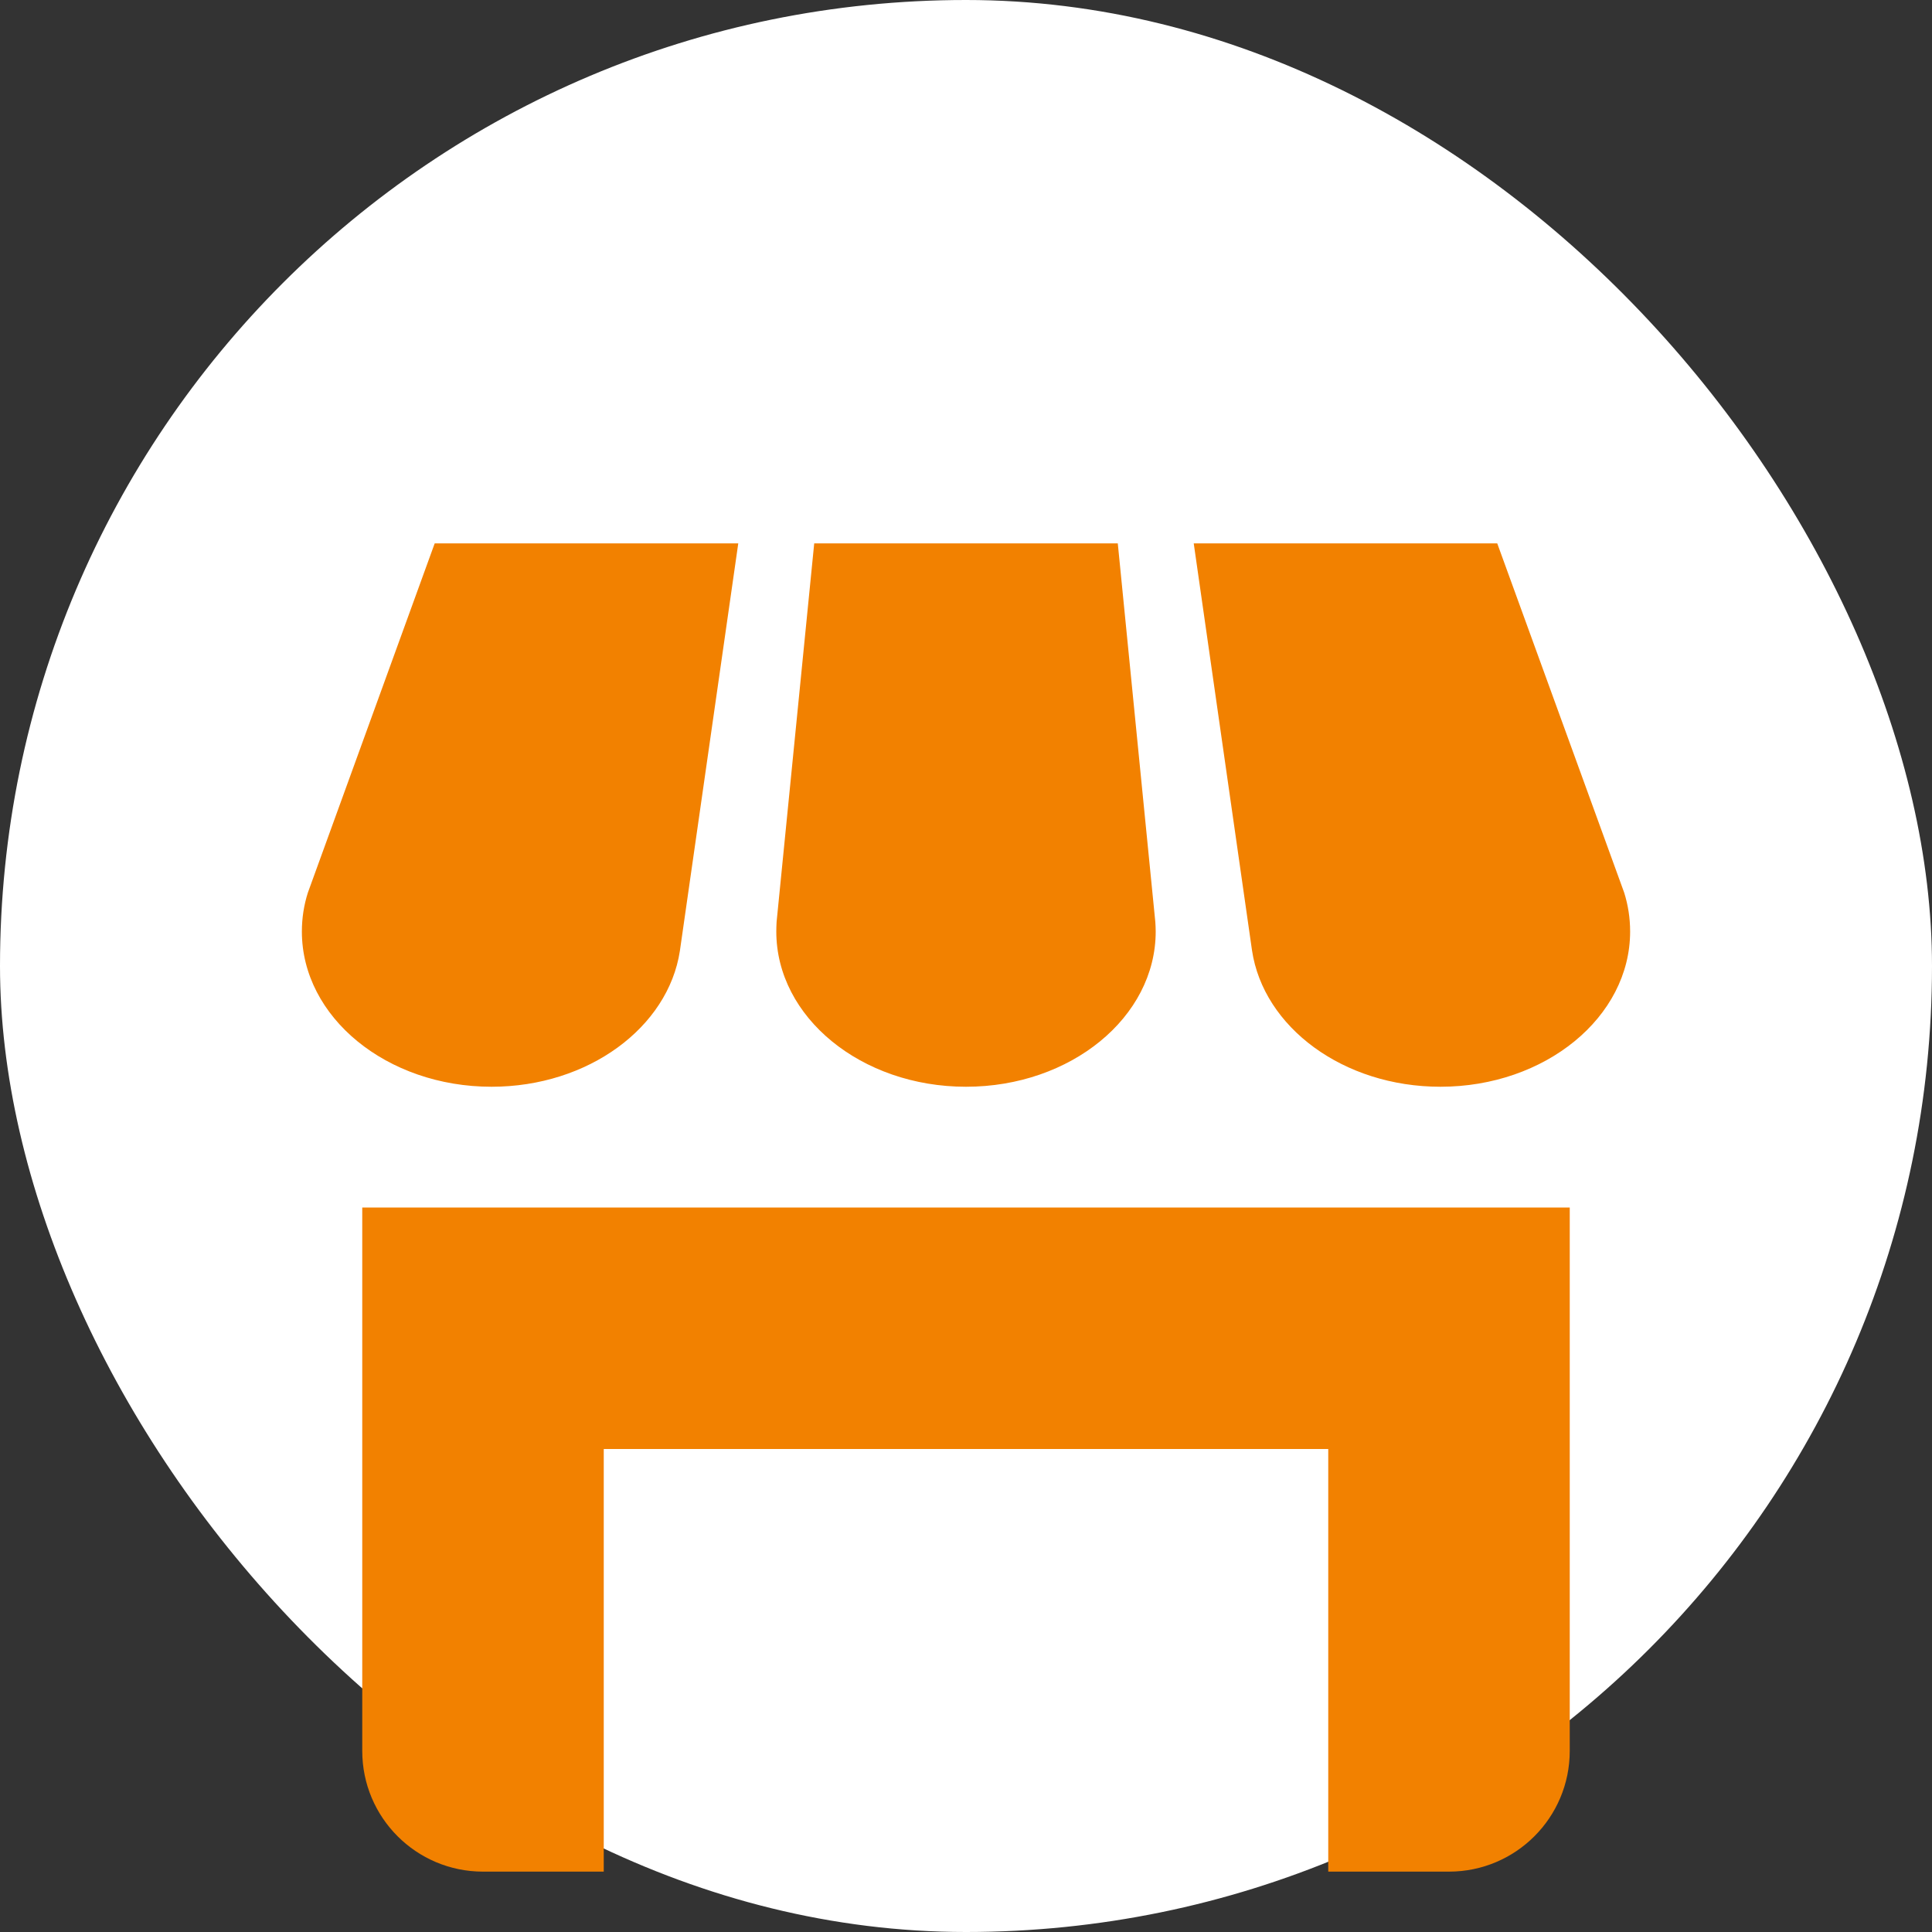
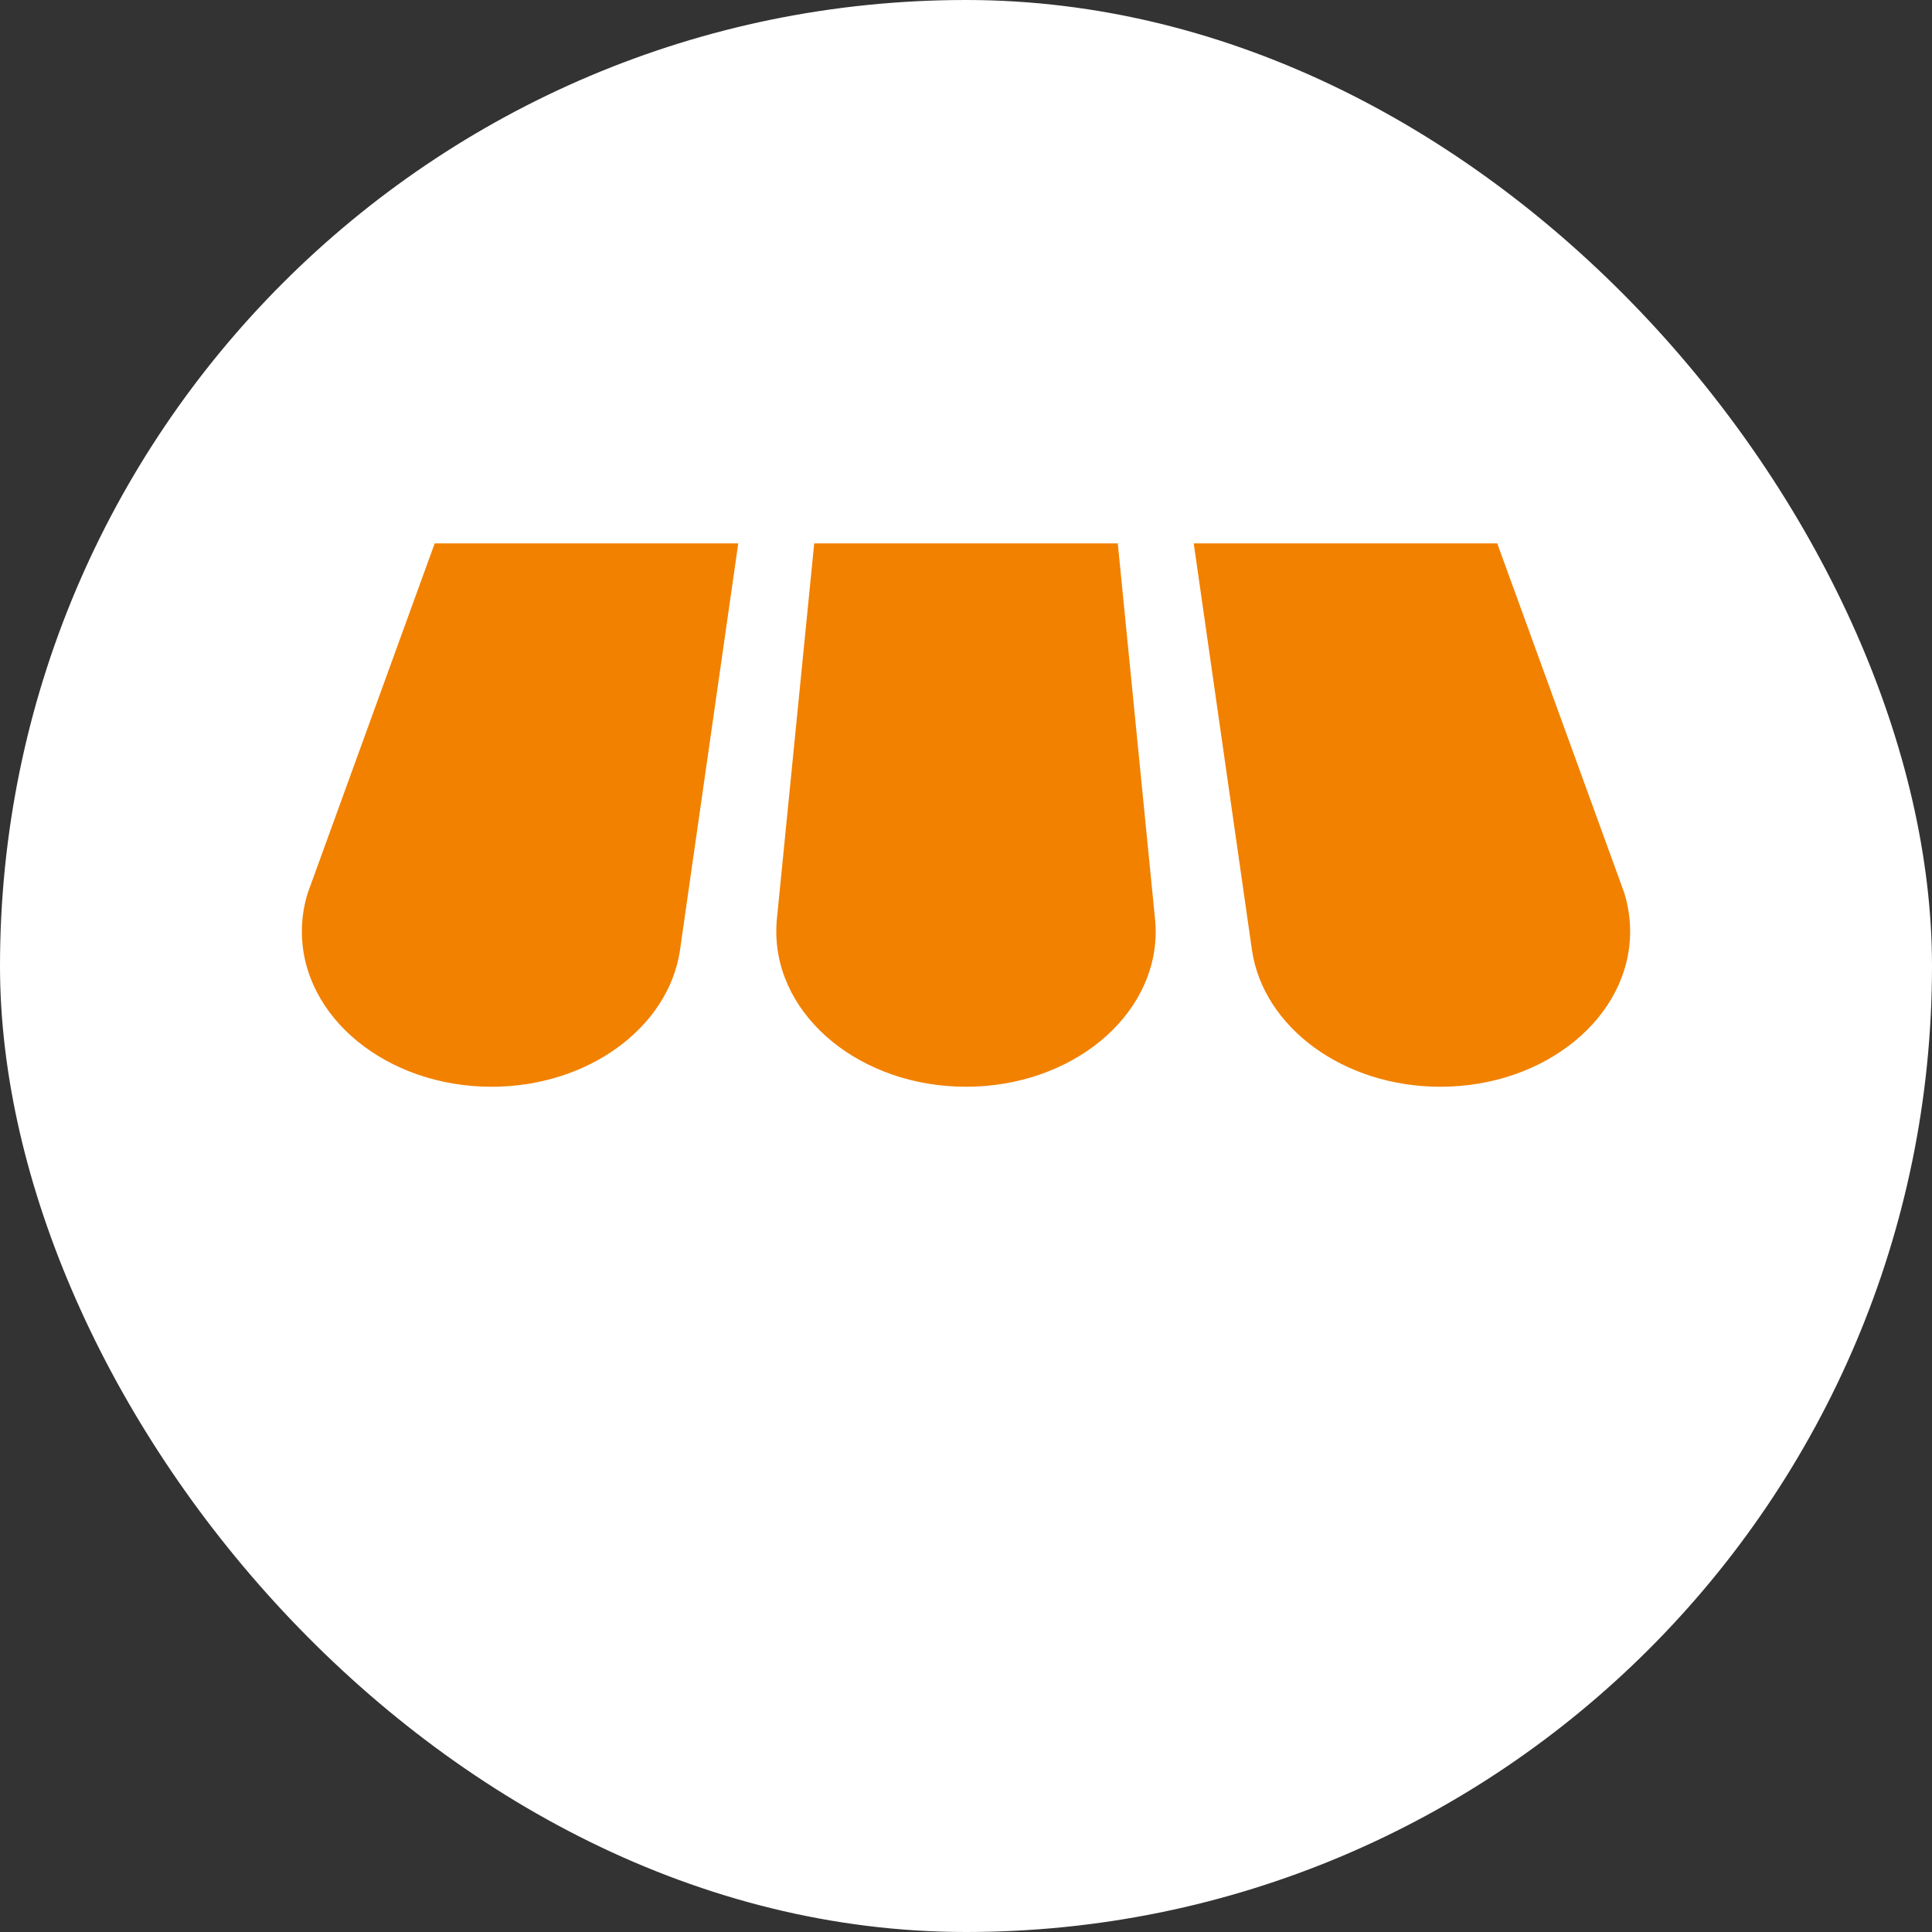
<svg xmlns="http://www.w3.org/2000/svg" width="32" height="32" viewBox="0 0 32 32" fill="none">
  <rect x="0" y="0" width="32" height="32" fill="#333333" stroke="none" />
  <rect width="32" height="32" rx="16" fill="white" />
  <path d="M11.261 15.75L12.228 9H7.2L5.099 14.786C5.034 14.991 5 15.205 5 15.429C5 16.848 6.406 18 8.142 18C9.743 18 11.067 17.018 11.261 15.75ZM16 18C17.736 18 19.142 16.848 19.142 15.429C19.142 15.376 19.139 15.323 19.136 15.273L18.514 9H13.486L12.863 15.268C12.86 15.321 12.858 15.375 12.858 15.429C12.858 16.848 14.264 18 16 18ZM26.902 14.786L24.799 9H19.772L20.737 15.74C20.926 17.013 22.249 18 23.858 18C25.593 18 27 16.848 27 15.429C27 15.205 26.966 14.991 26.902 14.786Z" fill="#F28100" />
-   <path d="M6 29V20H26V29C26 30.105 25.105 31 24 31H22V24H10V31H8C6.895 31 6 30.105 6 29Z" fill="#F28100" />
</svg>